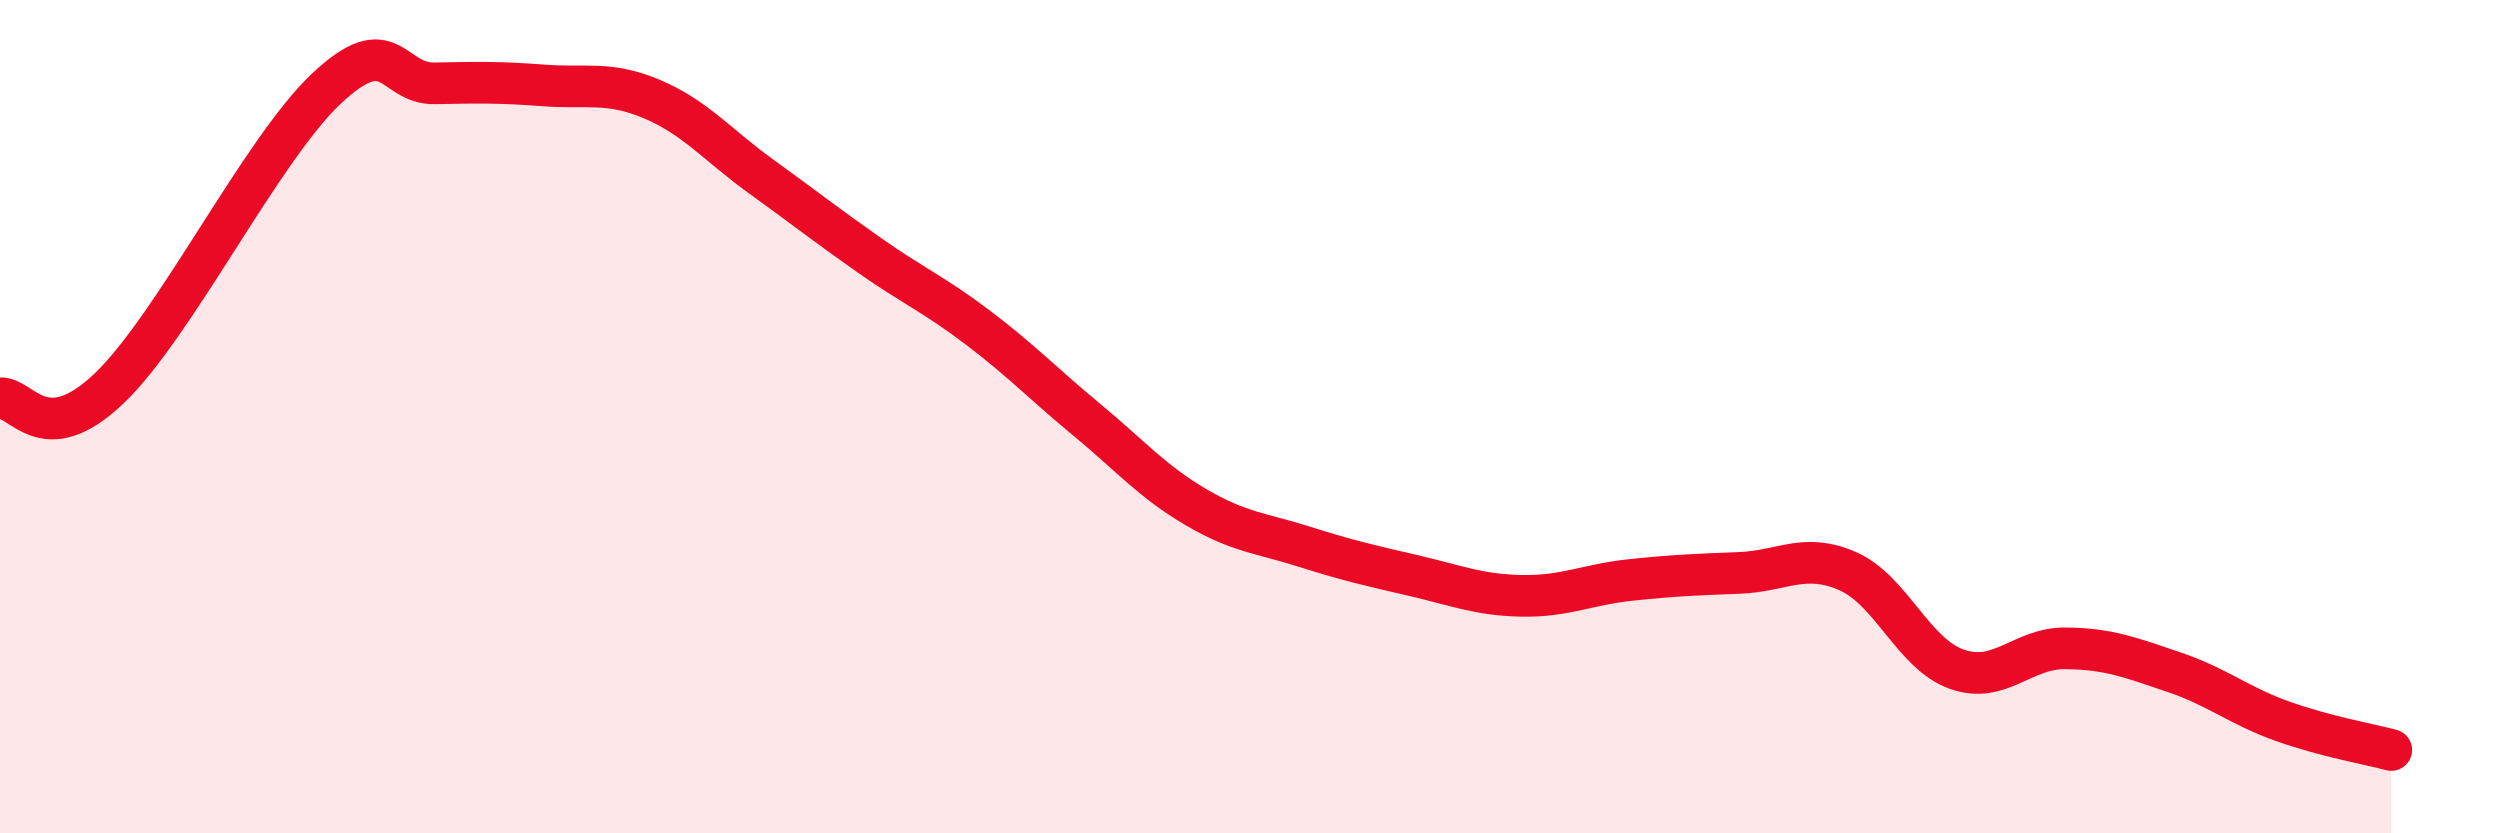
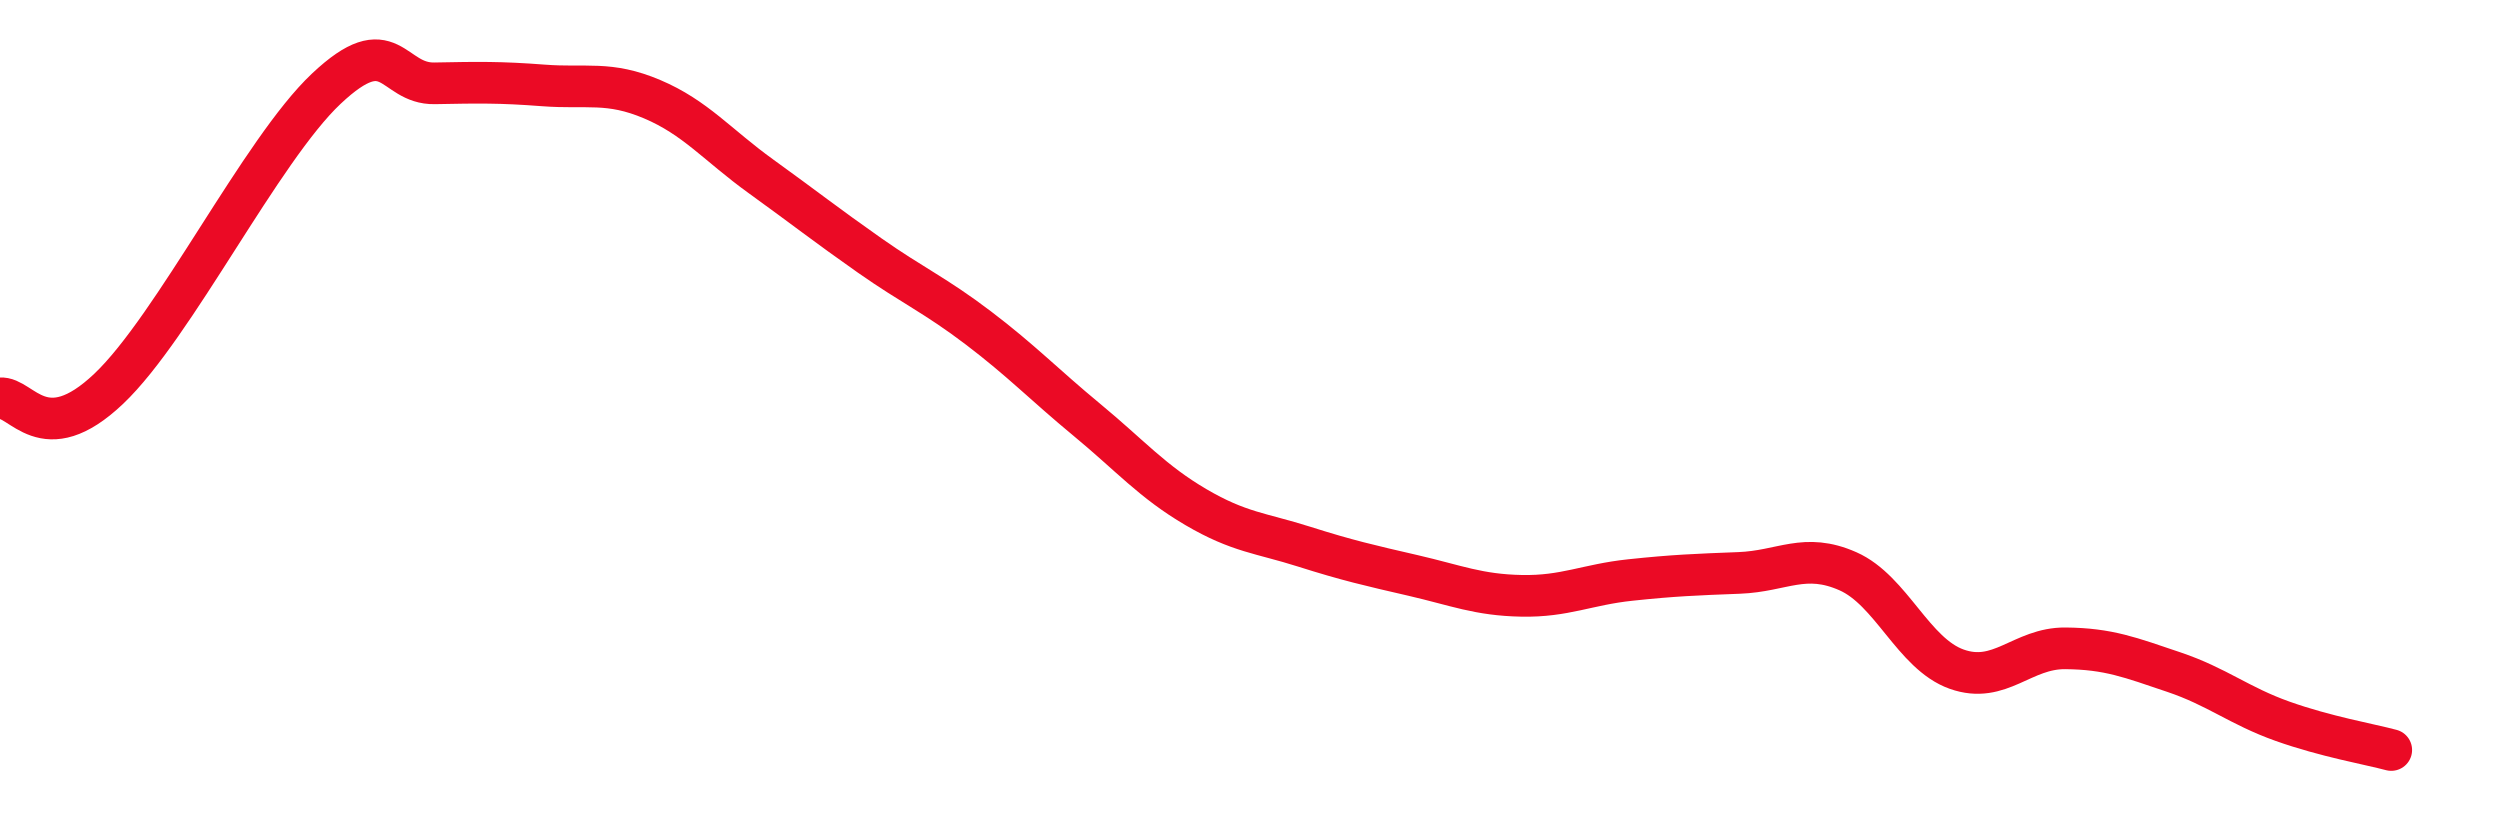
<svg xmlns="http://www.w3.org/2000/svg" width="60" height="20" viewBox="0 0 60 20">
-   <path d="M 0,9.56 C 0.52,9.51 1.04,10.82 2.61,9.33 C 4.18,7.84 6.27,3.6 7.83,2.13 C 9.39,0.66 9.39,2.02 10.43,2 C 11.47,1.98 12,1.97 13.04,2.05 C 14.08,2.13 14.61,1.94 15.65,2.38 C 16.69,2.82 17.22,3.48 18.26,4.23 C 19.3,4.98 19.83,5.4 20.87,6.13 C 21.91,6.86 22.44,7.08 23.48,7.87 C 24.52,8.66 25.05,9.22 26.09,10.08 C 27.13,10.94 27.66,11.56 28.7,12.17 C 29.74,12.78 30.26,12.79 31.3,13.12 C 32.34,13.45 32.87,13.57 33.91,13.81 C 34.95,14.05 35.48,14.28 36.52,14.3 C 37.56,14.32 38.09,14.03 39.13,13.92 C 40.17,13.81 40.7,13.79 41.74,13.75 C 42.78,13.71 43.31,13.25 44.35,13.71 C 45.39,14.17 45.92,15.69 46.96,16.06 C 48,16.43 48.53,15.55 49.57,15.56 C 50.61,15.57 51.13,15.78 52.17,16.13 C 53.21,16.48 53.74,16.94 54.78,17.31 C 55.82,17.68 56.87,17.86 57.39,18L57.39 20L0 20Z" fill="#EB0A25" opacity="0.1" stroke-linecap="round" stroke-linejoin="round" />
  <path d="M 0,9.56 C 0.52,9.51 1.04,10.82 2.61,9.33 C 4.18,7.84 6.27,3.6 7.83,2.13 C 9.39,0.66 9.39,2.02 10.43,2 C 11.47,1.98 12,1.97 13.04,2.05 C 14.08,2.13 14.61,1.94 15.65,2.38 C 16.69,2.82 17.22,3.48 18.26,4.23 C 19.3,4.98 19.83,5.4 20.87,6.13 C 21.91,6.86 22.44,7.08 23.48,7.87 C 24.52,8.66 25.05,9.22 26.09,10.08 C 27.13,10.94 27.66,11.56 28.7,12.17 C 29.74,12.78 30.26,12.79 31.3,13.12 C 32.34,13.45 32.87,13.57 33.91,13.81 C 34.95,14.05 35.48,14.28 36.52,14.3 C 37.56,14.32 38.09,14.03 39.13,13.92 C 40.17,13.81 40.7,13.79 41.74,13.75 C 42.78,13.71 43.31,13.25 44.35,13.71 C 45.39,14.17 45.92,15.69 46.96,16.06 C 48,16.43 48.53,15.55 49.57,15.56 C 50.61,15.57 51.13,15.78 52.17,16.13 C 53.21,16.48 53.74,16.94 54.78,17.31 C 55.82,17.68 56.87,17.86 57.39,18" stroke="#EB0A25" stroke-width="1" fill="none" stroke-linecap="round" stroke-linejoin="round" />
</svg>